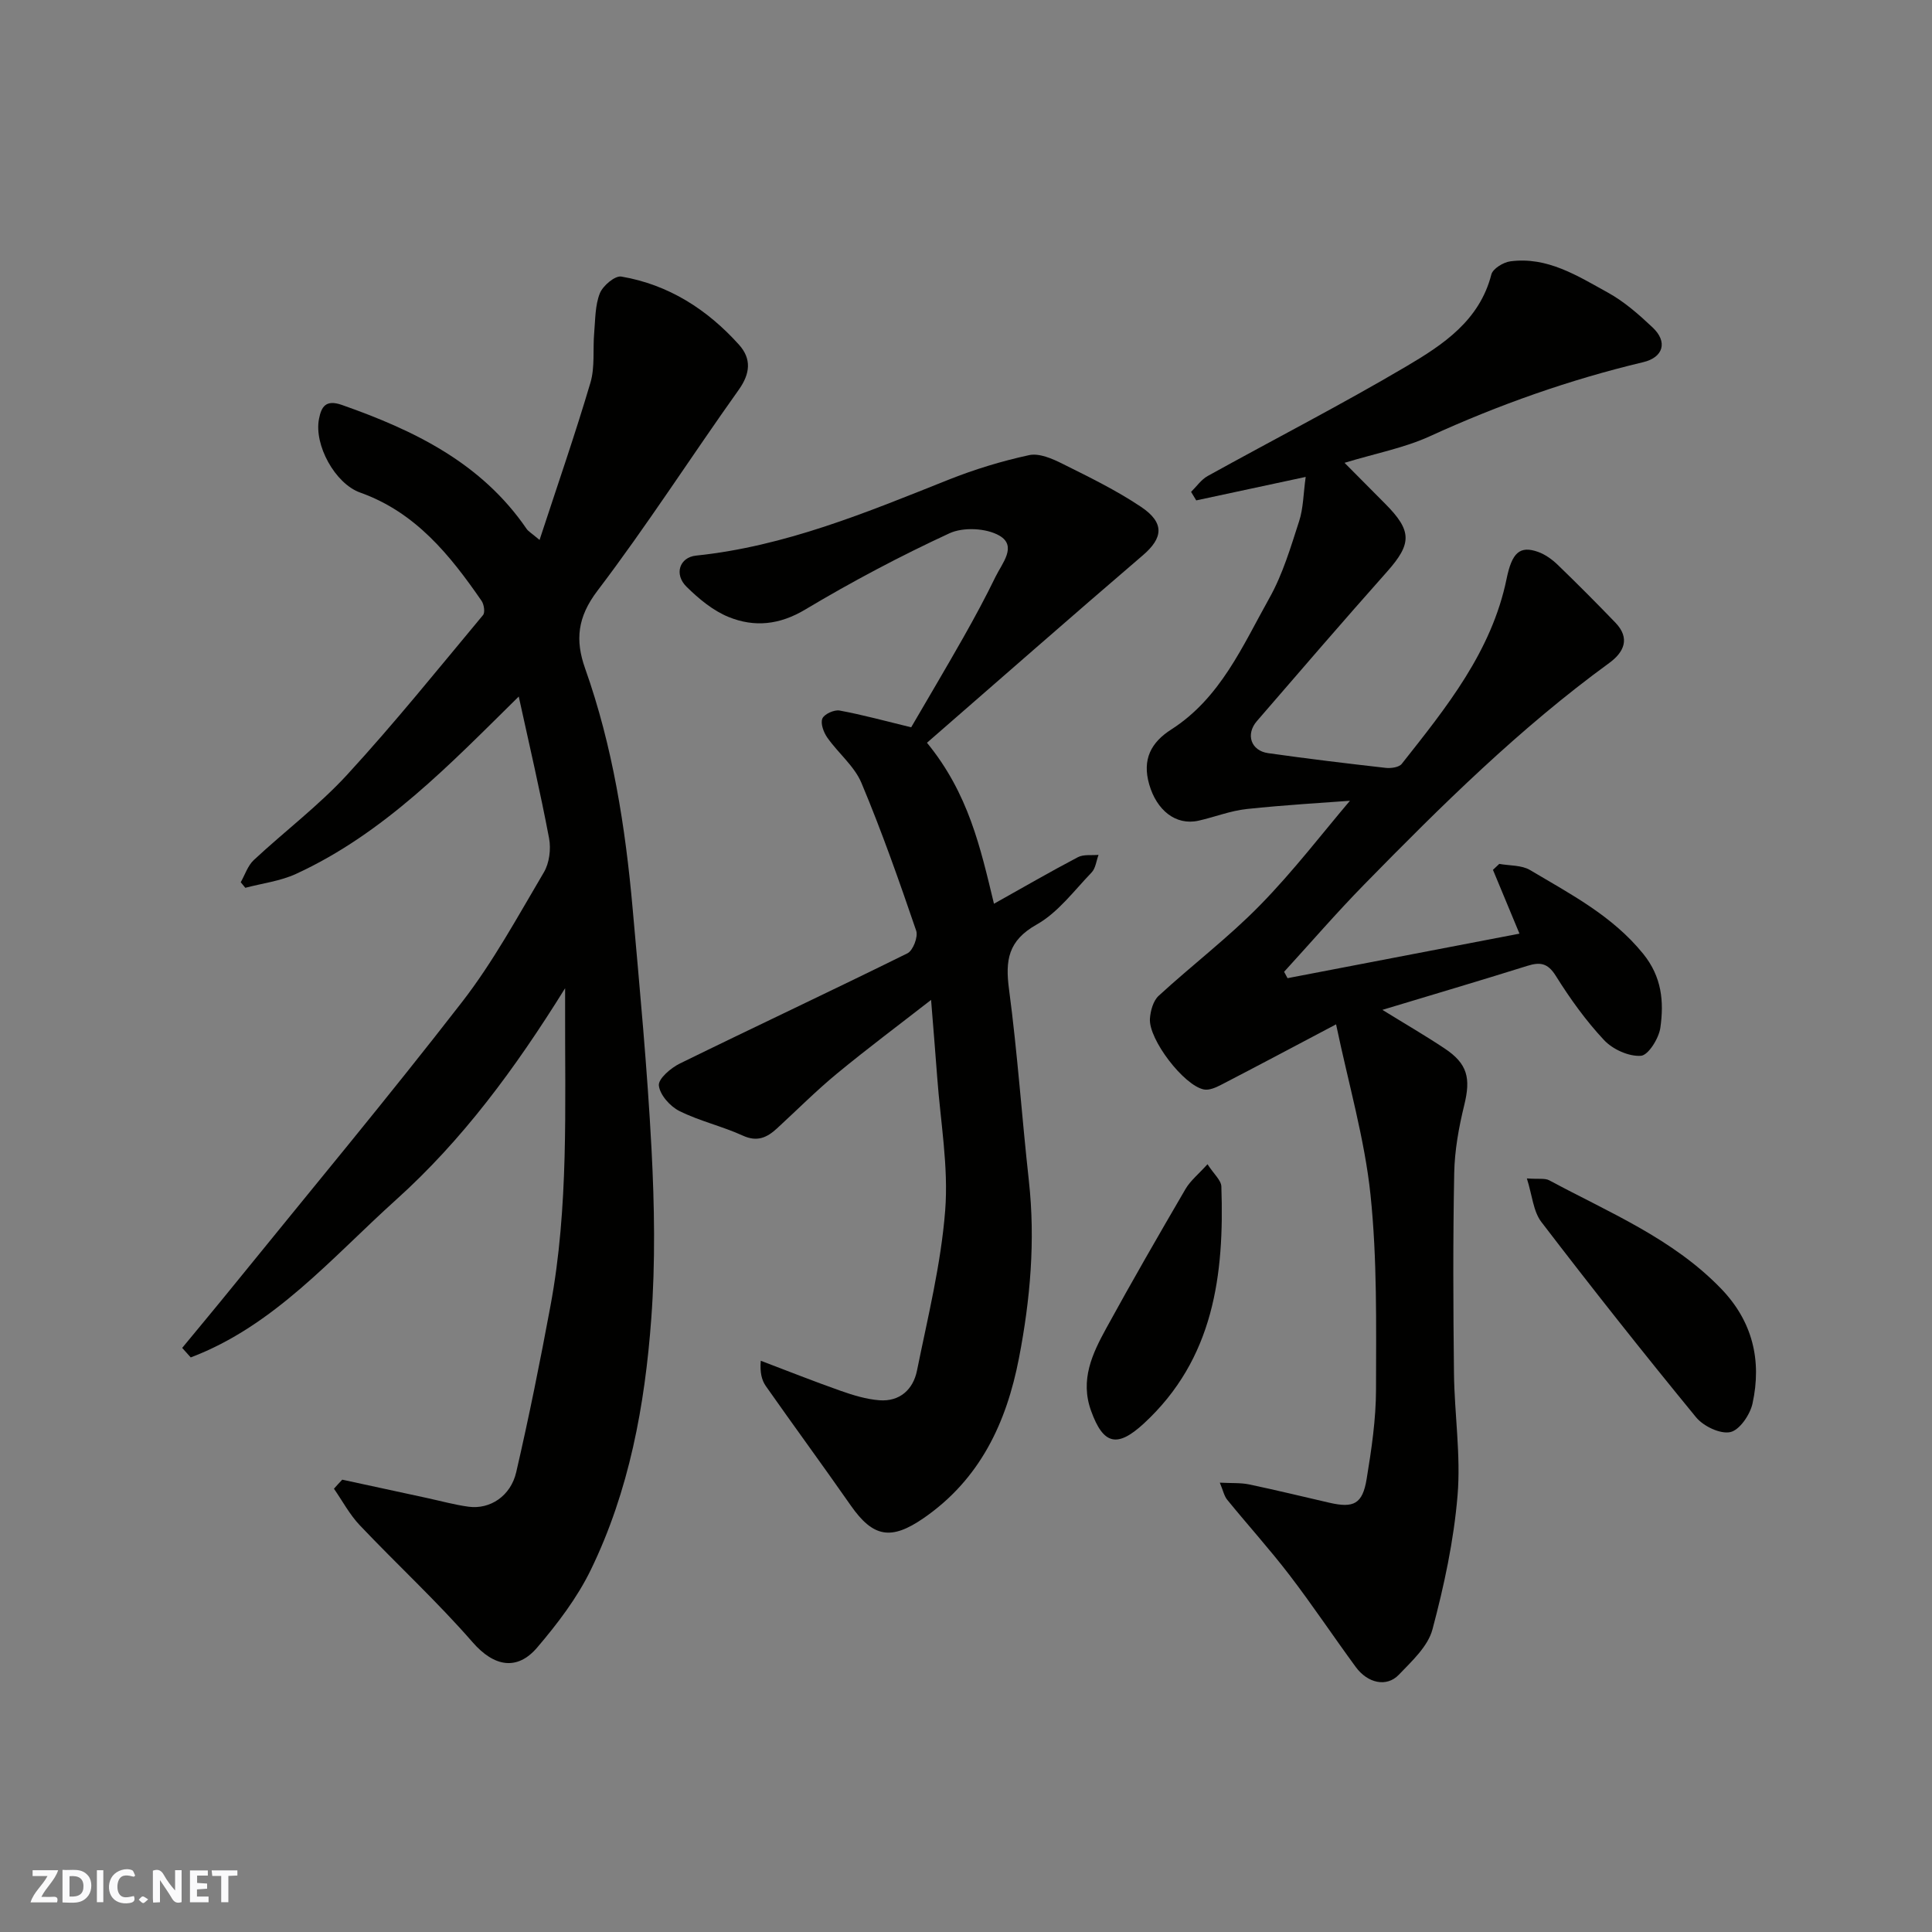
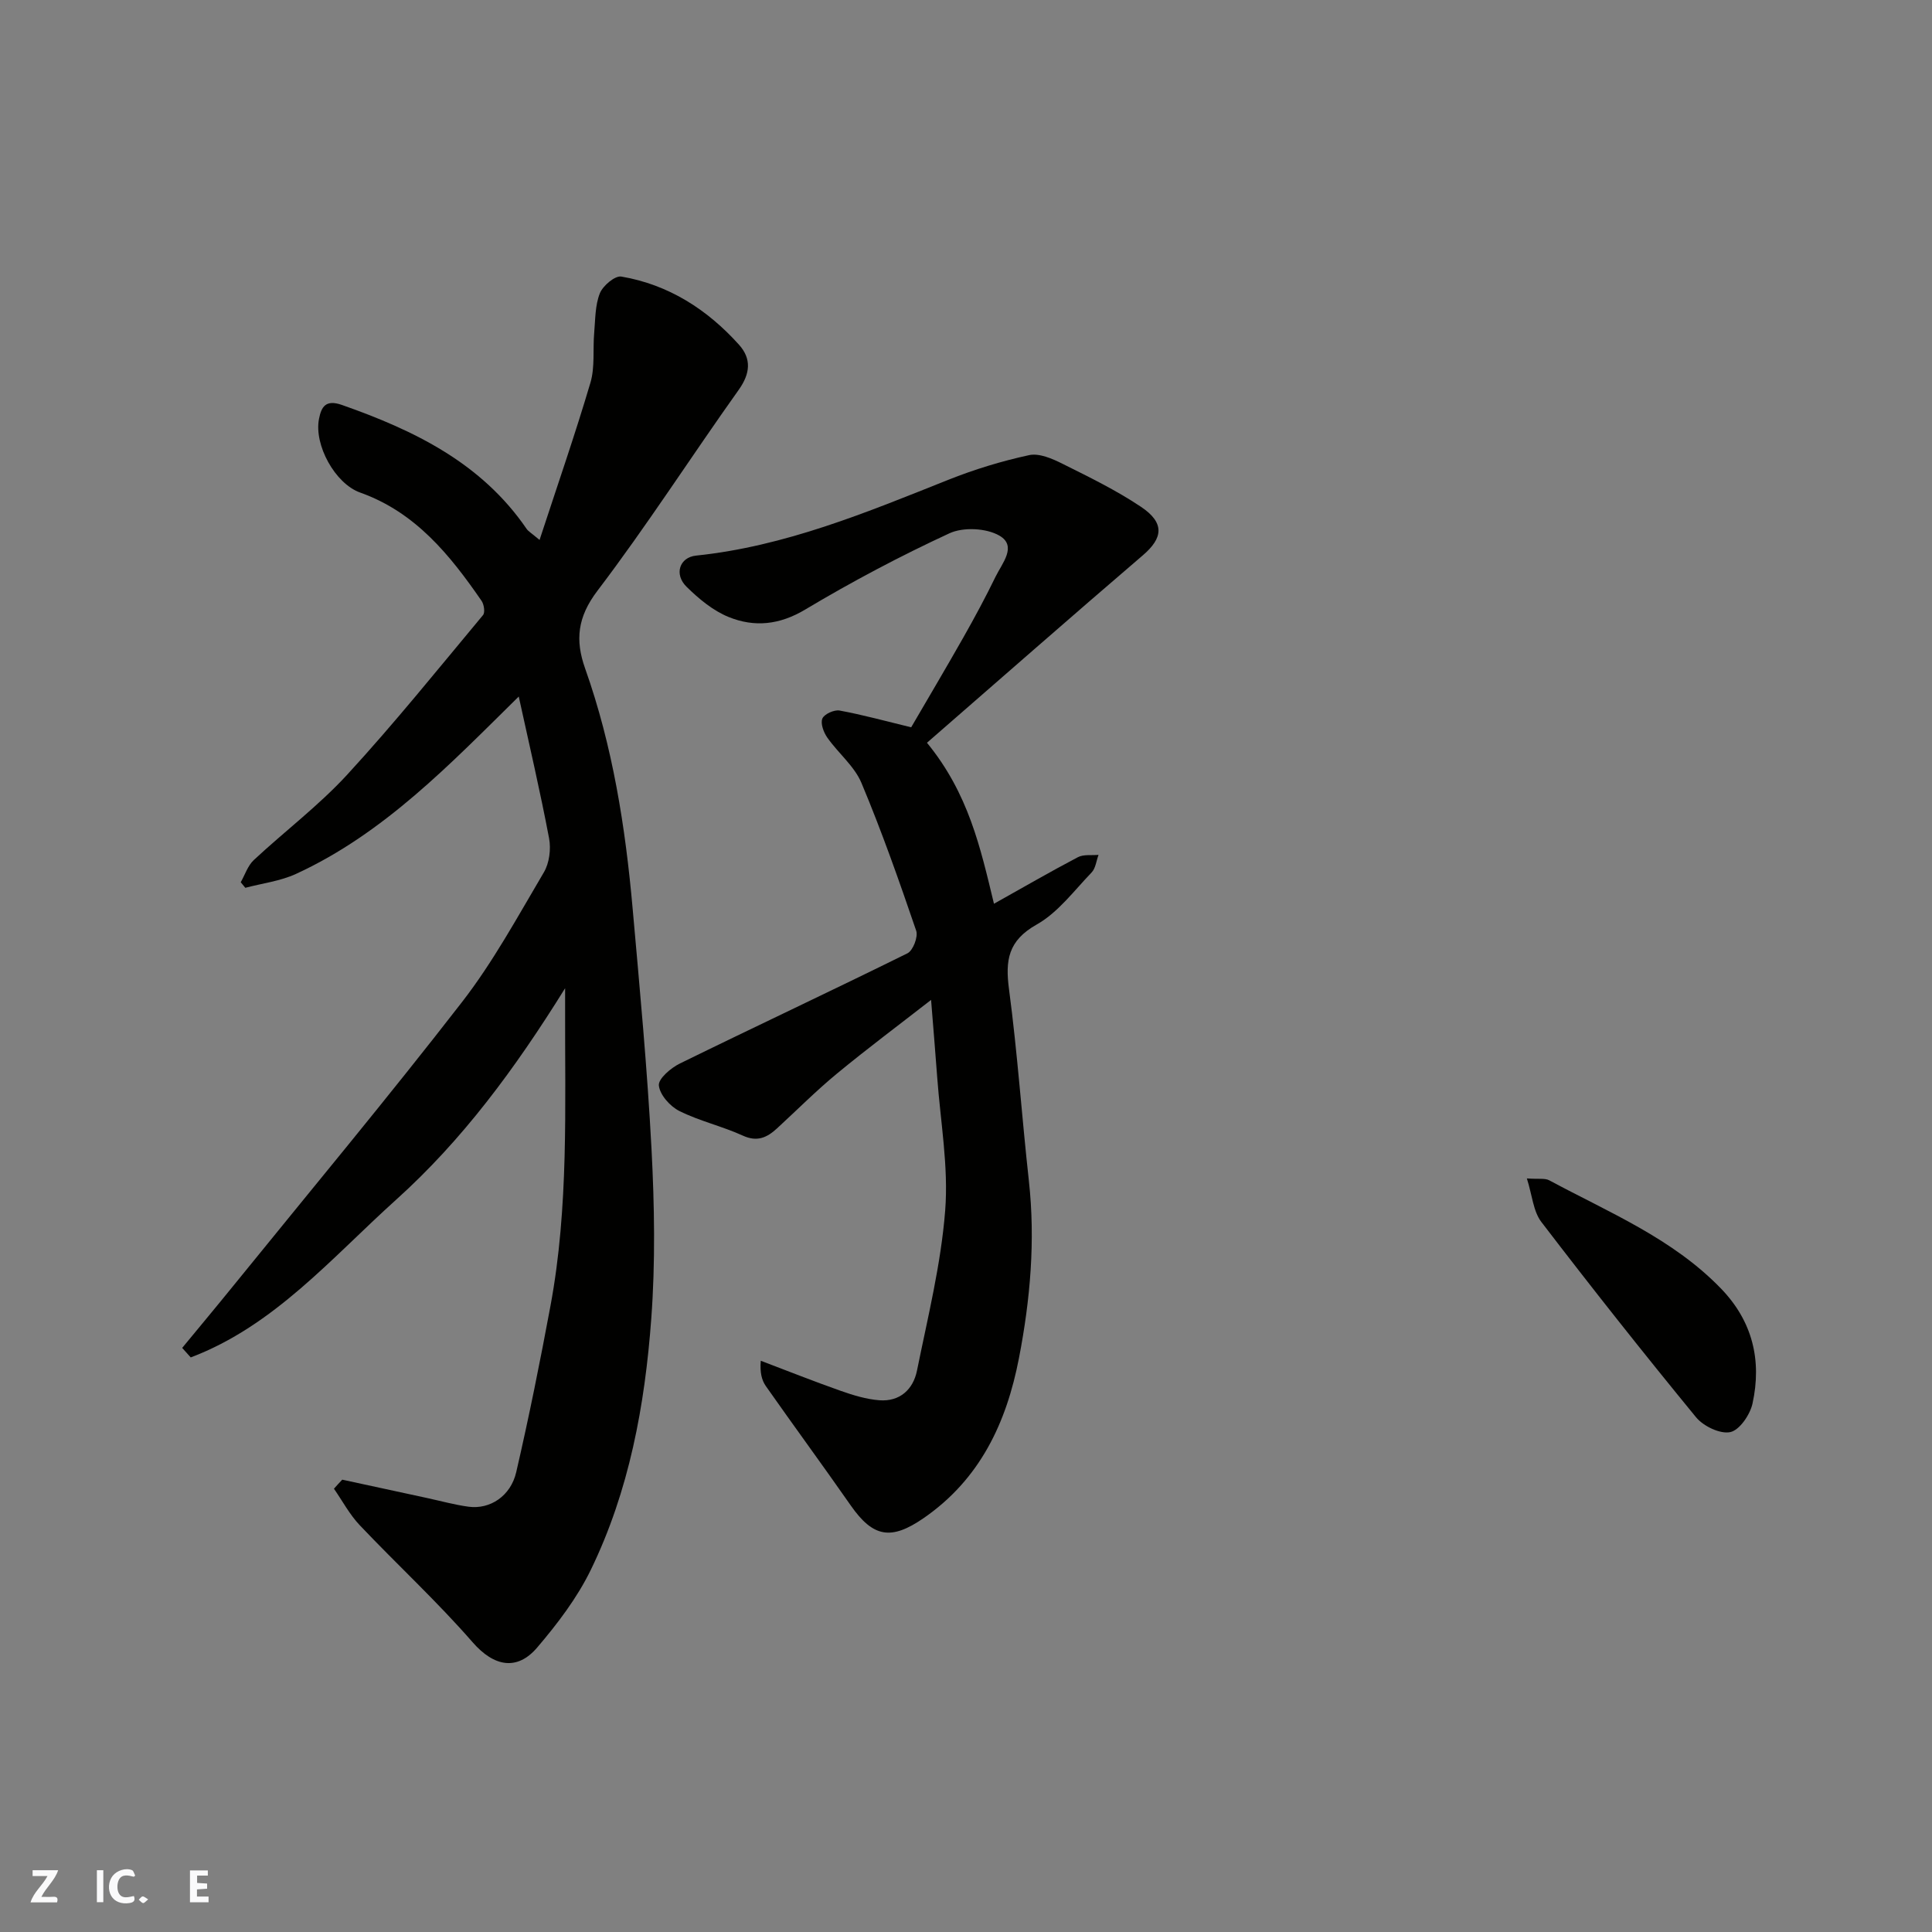
<svg xmlns="http://www.w3.org/2000/svg" enable-background="new 0 0 400 400" viewBox="0 0 400 400">
  <rect x="0" y="0" width="400" height="400" fill="#808080" stroke="none" />
  <g fill="#fafafb">
-     <path d="m37.59 393.81c-.92.31-1.52.05-2-.78-.7-1.2-1.52-2.34-2.47-3.78v4.59c-.55.03-.95.05-1.41.07-.03-.37-.06-.64-.06-.91 0-1.91 0-3.81 0-5.7 1.13-.41 1.77-.03 2.29.91.62 1.11 1.38 2.14 2.31 3.19v-4.2h1.35v6.61z" />
-     <path d="m12.94 393.88v-6.75c1.9.19 3.93-.54 5.37 1.29.8 1.01.78 2.88.03 3.97-1.37 1.97-3.4 1.51-5.4 1.49m1.45-1.22c2.04.12 2.92-.58 2.89-2.21-.03-1.51-.98-2.19-2.89-2z" />
    <path d="m11.81 393.87h-5.49c.68-2.18 2.47-3.48 3.51-5.45h-3.08v-1.21h5.29c-.71 2.13-2.44 3.48-3.47 5.51.86 0 1.63.04 2.39-.01.79-.05 1.14.21.85 1.16" />
    <path d="m39.33 393.86v-6.61h3.7v1.07h-2.22v1.52c.68.04 1.34.09 2.07.13v1.07c-.72.05-1.38.09-2.1.14v1.48h2.4v1.19h-3.85z" />
    <path d="m27.71 388.56c-1.15-.3-2.46-.61-3.1.64-.37.73-.41 1.93-.06 2.67.63 1.35 1.99.93 3.17.68.35.94-.01 1.32-.93 1.46-1.62.25-3.05-.27-3.76-1.48-.73-1.24-.6-3.03.31-4.17.88-1.11 2.71-1.7 4-1.16.32.13.44.74.65 1.12-.1.08-.19.16-.28.24" />
-     <path d="m49.15 387.24v1.07c-.59.02-1.17.05-1.87.08v5.44h-1.48v-5.44h-1.85c-.05-.4-.08-.73-.13-1.15z" />
    <path d="m20.06 387.21h1.33v6.62h-1.33z" />
    <path d="m30.68 393.25c-.49.38-.8.79-1.05.76-.32-.05-.6-.45-.9-.7.26-.24.51-.64.8-.67.29-.04.62.3 1.15.61" />
  </g>
  <path d="m70.86 306.35c5.86 1.27 11.71 2.54 17.57 3.8 2.86.62 5.7 1.41 8.59 1.8 4.42.59 8.71-2.18 9.86-7.16 2.64-11.41 4.95-22.91 7.09-34.43 3.81-20.48 2.97-41.21 3.03-61.88 0-.8 0-1.6 0-3.88-10.41 16.76-21.31 31.48-35 43.8-13.33 12-25.22 26.09-42.51 32.64-.59-.66-1.18-1.32-1.77-1.97 3.57-4.33 7.17-8.64 10.7-13 15.8-19.49 31.87-38.78 47.23-58.6 6.46-8.33 11.56-17.75 16.95-26.86 1.14-1.92 1.5-4.82 1.08-7.05-1.83-9.68-4.08-19.29-6.28-29.35-14.19 13.97-27.86 28.33-46.13 36.73-3.25 1.49-6.97 1.94-10.48 2.87-.32-.38-.63-.77-.95-1.15.88-1.55 1.46-3.43 2.7-4.59 6.39-5.96 13.46-11.28 19.35-17.69 9.78-10.64 18.86-21.93 28.12-33.04.45-.54.2-2.2-.3-2.93-6.55-9.5-13.68-18.35-25.14-22.43-5.2-1.85-9.6-9.87-8.52-15.28.48-2.4 1.32-4.06 4.74-2.86 15 5.27 28.9 12.01 38.24 25.66.36.52.98.86 2.68 2.29 3.69-11.27 7.36-21.84 10.53-32.55.96-3.23.48-6.88.78-10.32.24-2.76.18-5.7 1.17-8.19.62-1.57 3.14-3.7 4.45-3.47 9.79 1.67 17.8 6.81 24.37 14.12 2.59 2.89 2.35 5.93-.06 9.32-9.84 13.82-19.02 28.14-29.27 41.63-4.13 5.44-4.62 10.2-2.54 16.06 5.72 16.12 8.35 32.87 9.85 49.82 1.47 16.55 3.03 33.11 3.9 49.7.61 11.67.81 23.45-.05 35.09-1.32 17.95-4.57 35.67-12.52 52.02-2.82 5.8-6.88 11.13-11.09 16.07-4.1 4.82-8.89 4.08-13.39-1.09-7.36-8.45-15.64-16.08-23.36-24.22-2.1-2.22-3.58-5.02-5.34-7.56.57-.65 1.14-1.26 1.72-1.87z" fill="#010100" />
-   <path d="m266.57 202.52c16.02-3.08 32.05-6.15 48.02-9.22-1.75-4.22-3.62-8.72-5.49-13.21.44-.41.87-.82 1.31-1.23 2.14.39 4.61.23 6.36 1.27 8.37 4.98 17.03 9.45 23.42 17.33 3.9 4.81 4.33 9.93 3.57 15.32-.31 2.2-2.5 5.71-4.03 5.81-2.5.18-5.82-1.33-7.61-3.23-3.78-4.03-7.06-8.61-10-13.31-1.68-2.69-3.26-2.91-5.93-2.07-9.89 3.1-19.83 6.03-29.98 9.1 4.56 2.82 8.79 5.27 12.85 7.97 4.81 3.19 5.47 6.18 4.09 11.78-1.12 4.58-1.98 9.33-2.07 14.03-.27 13.83-.21 27.66-.05 41.49.1 8.44 1.44 16.94.74 25.28-.78 9.34-2.78 18.67-5.2 27.74-.94 3.51-4.26 6.55-6.96 9.37-2.51 2.62-6.43 1.78-8.91-1.6-4.64-6.32-8.98-12.85-13.74-19.06-4.09-5.34-8.62-10.34-12.87-15.56-.65-.79-.86-1.94-1.54-3.55 2.49.13 4.32 0 6.05.36 5.57 1.17 11.11 2.52 16.66 3.8 5.02 1.15 6.84.25 7.69-4.93 1.01-6.13 1.93-12.36 1.94-18.55.02-13.43.25-26.95-1.14-40.27-1.21-11.55-4.53-22.88-7.13-35.3-8.84 4.67-16.32 8.65-23.84 12.54-1.08.56-2.46 1.16-3.54.94-4.15-.84-11.44-10.36-11.16-14.64.11-1.65.68-3.72 1.82-4.76 6.91-6.35 14.45-12.07 20.99-18.76 6.95-7.1 13.03-15.06 18.6-21.61-5.23.4-13.33.85-21.39 1.71-3.36.36-6.61 1.66-9.94 2.41-4.76 1.07-8.7-2.19-10.23-7.51-1.5-5.21.41-8.71 4.57-11.37 10.2-6.53 14.77-17.32 20.33-27.24 2.75-4.9 4.39-10.48 6.14-15.88.88-2.7.87-5.69 1.36-9.17-8.16 1.75-15.41 3.3-22.66 4.86-.36-.59-.71-1.17-1.07-1.76 1.14-1.12 2.11-2.56 3.46-3.3 13.71-7.59 27.67-14.76 41.16-22.72 7.55-4.46 15.1-9.44 17.55-19 .31-1.19 2.47-2.52 3.91-2.71 7.67-1.03 13.94 3.01 20.2 6.46 3.4 1.87 6.43 4.54 9.28 7.23 3.17 2.98 2.22 6.19-1.94 7.18-15.25 3.63-29.92 8.82-44.18 15.34-5.27 2.41-11.14 3.52-17.67 5.5 2.94 2.96 5.65 5.71 8.39 8.45 5.63 5.65 5.57 8.29.39 14.12-9.08 10.21-18 20.57-26.93 30.91-2.37 2.75-1.22 6.13 2.33 6.63 8.1 1.15 16.23 2.13 24.36 3.05 1.08.12 2.73-.11 3.3-.82 9.21-11.66 18.62-23.24 21.72-38.35 1.1-5.35 2.7-6.9 6.5-5.55 1.49.53 2.92 1.56 4.08 2.68 4.05 3.91 8.03 7.91 11.94 11.97 3.13 3.25 1.77 6.13-1.27 8.35-18.52 13.49-34.74 29.52-50.7 45.83-5.73 5.85-11.09 12.06-16.62 18.11.23.44.47.88.71 1.32z" fill="#010100" />
  <path d="m191.92 153.78c8.62 10.53 11.06 21.71 13.87 33.33 6.1-3.41 11.68-6.65 17.38-9.64 1.18-.62 2.84-.34 4.27-.48-.46 1.23-.6 2.78-1.44 3.65-3.63 3.77-6.94 8.28-11.36 10.77-5.95 3.35-6.53 7.42-5.73 13.44 1.75 13.17 2.65 26.44 4.11 39.65 1.36 12.36.29 24.55-2.05 36.66-2.59 13.41-8.07 25.12-19.8 33.19-6.65 4.57-10.39 3.98-15.01-2.63-5.79-8.3-11.78-16.45-17.59-24.73-.87-1.24-1.26-2.83-1.06-5.26 5.52 2.09 11.01 4.28 16.58 6.24 2.58.91 5.29 1.73 7.98 1.94 4.22.32 6.99-2.24 7.78-6.13 2.23-11.01 4.97-22.02 5.84-33.16.71-9.09-.98-18.38-1.65-27.57-.37-5.09-.81-10.17-1.27-16.03-6.74 5.25-13.24 10.1-19.48 15.25-4.33 3.57-8.3 7.57-12.44 11.37-2.05 1.88-4.07 2.84-7.05 1.48-4.27-1.95-8.96-3.01-13.15-5.1-1.92-.96-4.05-3.36-4.24-5.29-.14-1.39 2.5-3.64 4.37-4.55 15.66-7.68 31.47-15.08 47.1-22.81 1.15-.57 2.24-3.41 1.81-4.67-3.52-10.3-7.13-20.58-11.34-30.61-1.47-3.49-4.81-6.16-7.06-9.37-.77-1.09-1.45-2.93-1.03-3.95.39-.93 2.46-1.87 3.57-1.66 4.74.87 9.41 2.16 14.82 3.47 3.37-5.79 7.17-12.19 10.83-18.65 2.33-4.12 4.58-8.29 6.65-12.55 1.33-2.74 4.51-6.32.79-8.48-2.71-1.57-7.48-1.81-10.34-.49-10.21 4.72-20.21 10.02-29.87 15.79-5.35 3.2-10.54 3.7-15.86 1.54-3.23-1.31-6.17-3.76-8.7-6.25-2.65-2.59-1.46-6.11 1.97-6.46 18.41-1.91 35.24-8.92 52.19-15.68 5.42-2.16 11.07-3.89 16.76-5.12 2.09-.45 4.8.73 6.91 1.79 5.52 2.75 11.12 5.48 16.23 8.9 5 3.34 4.58 6.48.39 10.06-14.9 12.76-29.65 25.73-44.68 38.8z" fill="#010100" />
  <path d="m316.12 243.98c2.44.18 3.74-.09 4.63.39 12.36 6.65 25.53 12.03 35.56 22.41 6.55 6.77 8.48 14.88 6.53 23.8-.5 2.31-2.68 5.51-4.6 5.92-2.1.45-5.57-1.22-7.09-3.07-10.91-13.3-21.59-26.79-32.04-40.45-1.67-2.19-1.88-5.51-2.99-9z" fill="#010100" />
-   <path d="m250 241.04c1.32 2.05 2.83 3.31 2.87 4.62.62 18.27-1.54 35.67-16.05 49.06-5.52 5.09-8.39 4.4-10.92-2.61-2.33-6.43.25-11.84 3.15-17.13 5.31-9.7 10.84-19.28 16.41-28.83 1.02-1.73 2.69-3.06 4.54-5.11z" fill="#010100" />
</svg>